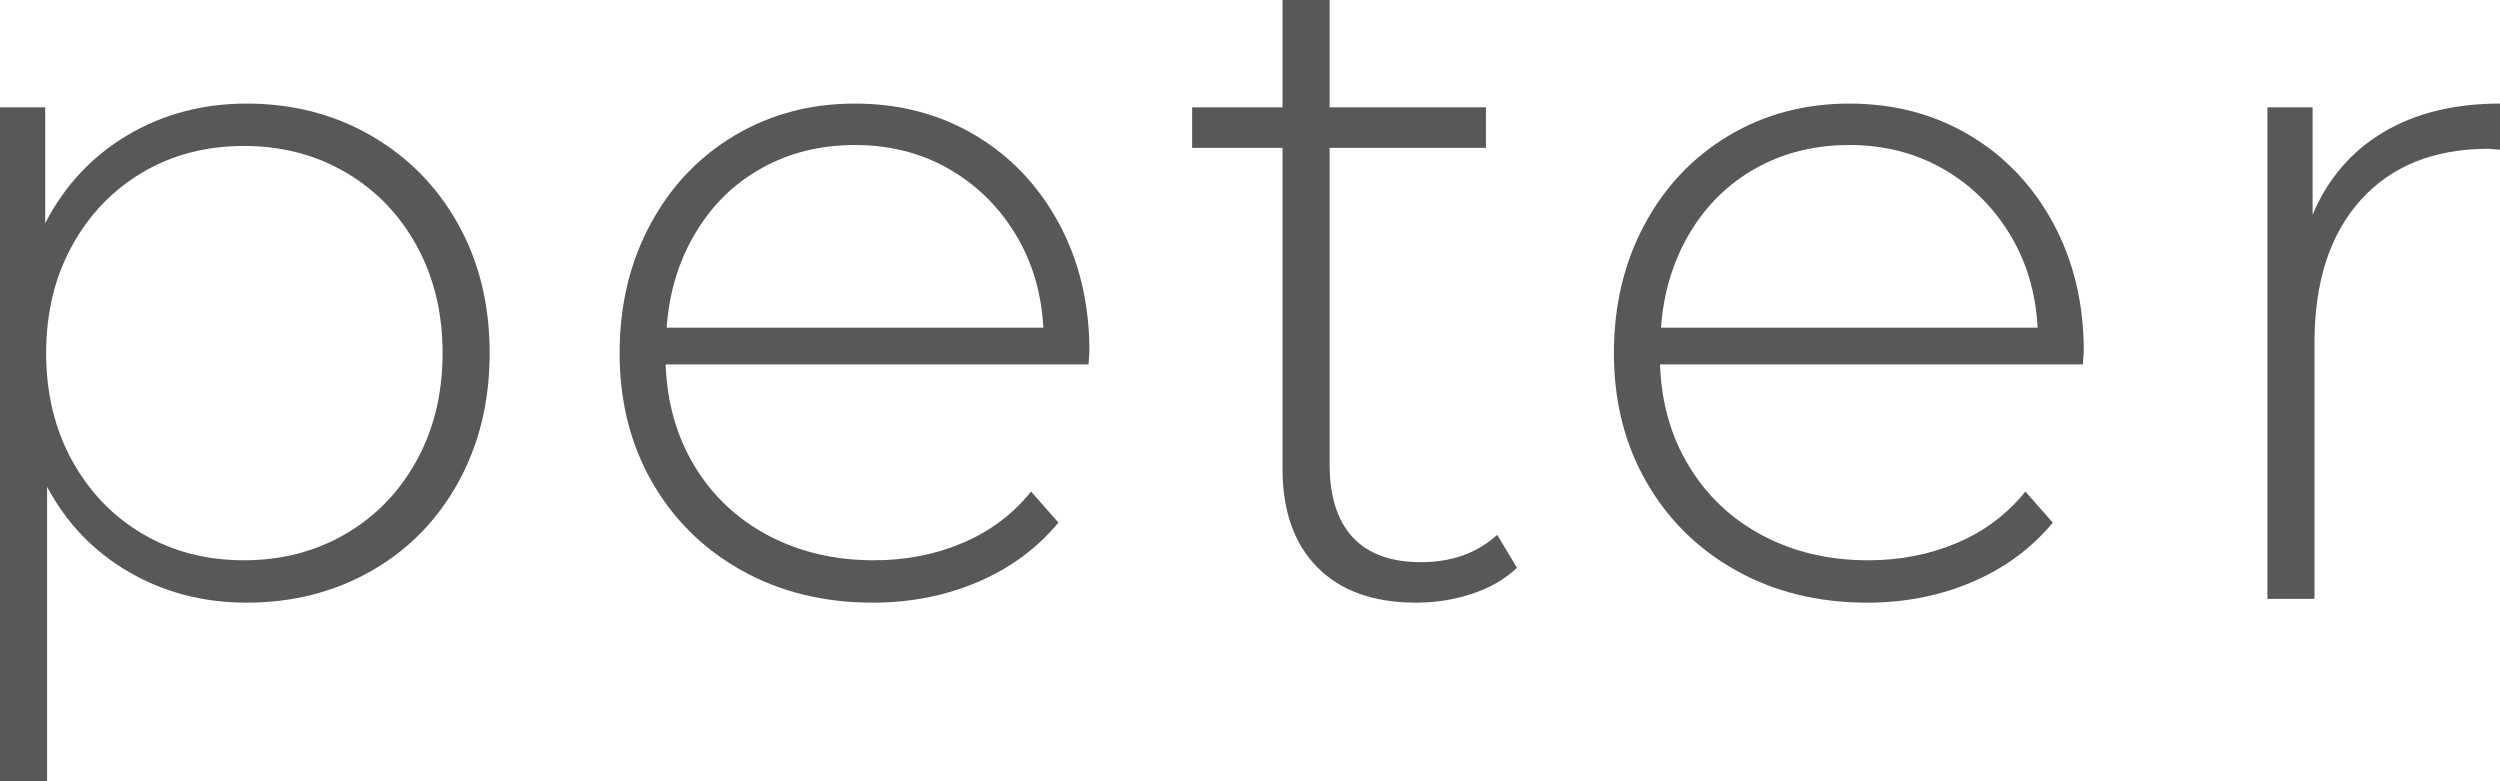
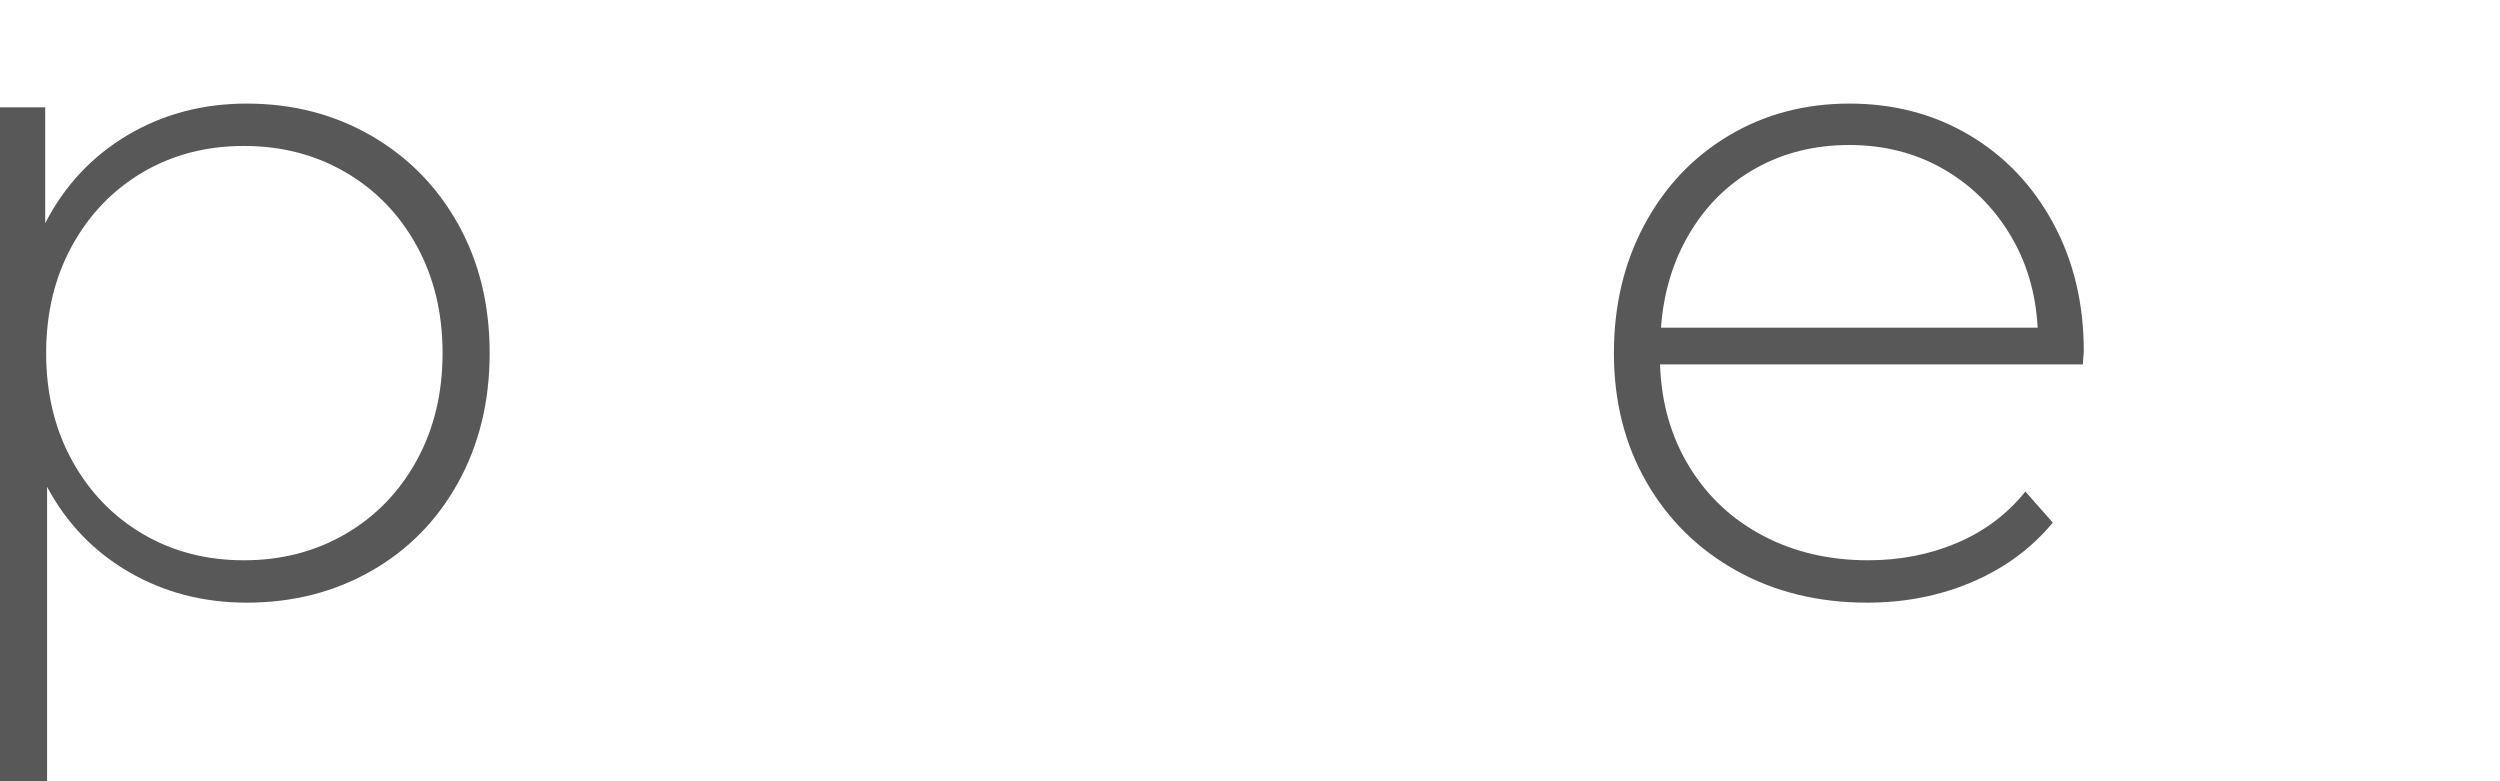
<svg xmlns="http://www.w3.org/2000/svg" version="1.1" id="Ebene_1" x="0px" y="0px" width="31.859px" height="9.959px" viewBox="0 0 31.859 9.959" enable-background="new 0 0 31.859 9.959" xml:space="preserve">
  <g>
    <path fill="#585858" d="M4.728,1.728C5.2,2,5.57,2.376,5.838,2.856S6.24,3.884,6.24,4.5c0,0.616-0.134,1.166-0.402,1.65S5.2,7.01,4.728,7.278   s-1,0.402-1.584,0.402c-0.552,0-1.052-0.13-1.5-0.39C1.196,7.03,0.848,6.668,0.6,6.204v3.756H0V1.368h0.576v1.476   c0.248-0.48,0.598-0.854,1.05-1.122C2.078,1.454,2.584,1.32,3.144,1.32C3.728,1.32,4.256,1.456,4.728,1.728z M4.404,6.804   C4.788,6.58,5.09,6.268,5.31,5.868c0.22-0.4,0.33-0.856,0.33-1.368c0-0.512-0.11-0.968-0.33-1.368   c-0.22-0.4-0.522-0.712-0.906-0.936C4.02,1.972,3.588,1.86,3.108,1.86s-0.91,0.112-1.29,0.336c-0.38,0.224-0.68,0.536-0.9,0.936   S0.588,3.988,0.588,4.5c0,0.512,0.11,0.968,0.33,1.368c0.22,0.4,0.52,0.712,0.9,0.936c0.38,0.224,0.81,0.336,1.29,0.336   S4.02,7.028,4.404,6.804z" />
-     <path fill="#585858" d="M13.872,4.644H8.483C8.5,5.132,8.624,5.566,8.855,5.946S9.402,6.62,9.798,6.828c0.396,0.208,0.842,0.312,1.338,0.312   c0.408,0,0.786-0.074,1.134-0.222s0.638-0.366,0.87-0.654l0.348,0.396c-0.272,0.328-0.614,0.58-1.026,0.756   c-0.412,0.176-0.858,0.264-1.338,0.264c-0.624,0-1.18-0.136-1.668-0.408S8.585,6.624,8.31,6.144S7.896,5.116,7.896,4.5   c0-0.608,0.13-1.154,0.39-1.638C8.545,2.378,8.904,2,9.359,1.728c0.456-0.272,0.968-0.408,1.536-0.408s1.078,0.134,1.53,0.402   c0.452,0.268,0.808,0.642,1.068,1.122c0.26,0.48,0.39,1.024,0.39,1.632L13.872,4.644z M9.708,2.142   C9.355,2.338,9.074,2.614,8.862,2.97C8.649,3.326,8.527,3.728,8.496,4.176h4.8c-0.024-0.448-0.144-0.848-0.36-1.2   c-0.216-0.352-0.5-0.628-0.852-0.828c-0.352-0.2-0.748-0.3-1.188-0.3S10.06,1.946,9.708,2.142z" />
-     <path fill="#585858" d="M19.332,7.236c-0.152,0.144-0.342,0.254-0.57,0.33c-0.228,0.076-0.466,0.114-0.714,0.114c-0.544,0-0.964-0.15-1.26-0.45   c-0.296-0.3-0.444-0.718-0.444-1.254V1.884h-1.152V1.368h1.152V0h0.6v1.368h1.992v0.516h-1.992v4.032   c0,0.408,0.098,0.718,0.294,0.93c0.196,0.212,0.486,0.318,0.87,0.318c0.392,0,0.716-0.116,0.972-0.348L19.332,7.236z" />
    <path fill="#585858" d="M26.543,4.644h-5.388c0.016,0.488,0.14,0.922,0.372,1.302s0.546,0.674,0.942,0.882c0.396,0.208,0.842,0.312,1.338,0.312   c0.408,0,0.786-0.074,1.134-0.222s0.638-0.366,0.87-0.654L26.16,6.66c-0.272,0.328-0.614,0.58-1.026,0.756   c-0.412,0.176-0.858,0.264-1.338,0.264c-0.624,0-1.18-0.136-1.668-0.408s-0.87-0.648-1.146-1.128S20.567,5.116,20.567,4.5   c0-0.608,0.13-1.154,0.39-1.638c0.26-0.484,0.618-0.862,1.074-1.134C22.487,1.456,23,1.32,23.567,1.32s1.078,0.134,1.53,0.402   c0.452,0.268,0.808,0.642,1.068,1.122c0.26,0.48,0.39,1.024,0.39,1.632L26.543,4.644z M22.379,2.142   c-0.352,0.196-0.634,0.472-0.846,0.828c-0.212,0.356-0.334,0.758-0.366,1.206h4.8c-0.024-0.448-0.144-0.848-0.36-1.2   c-0.216-0.352-0.5-0.628-0.852-0.828c-0.352-0.2-0.748-0.3-1.188-0.3S22.731,1.946,22.379,2.142z" />
-     <path fill="#585858" d="M30.371,1.686c0.408-0.244,0.904-0.366,1.488-0.366v0.588l-0.144-0.012c-0.696,0-1.24,0.218-1.632,0.654   s-0.588,1.042-0.588,1.818v3.264h-0.6V1.368h0.576v1.368C29.663,2.28,29.963,1.93,30.371,1.686z" />
  </g>
</svg>